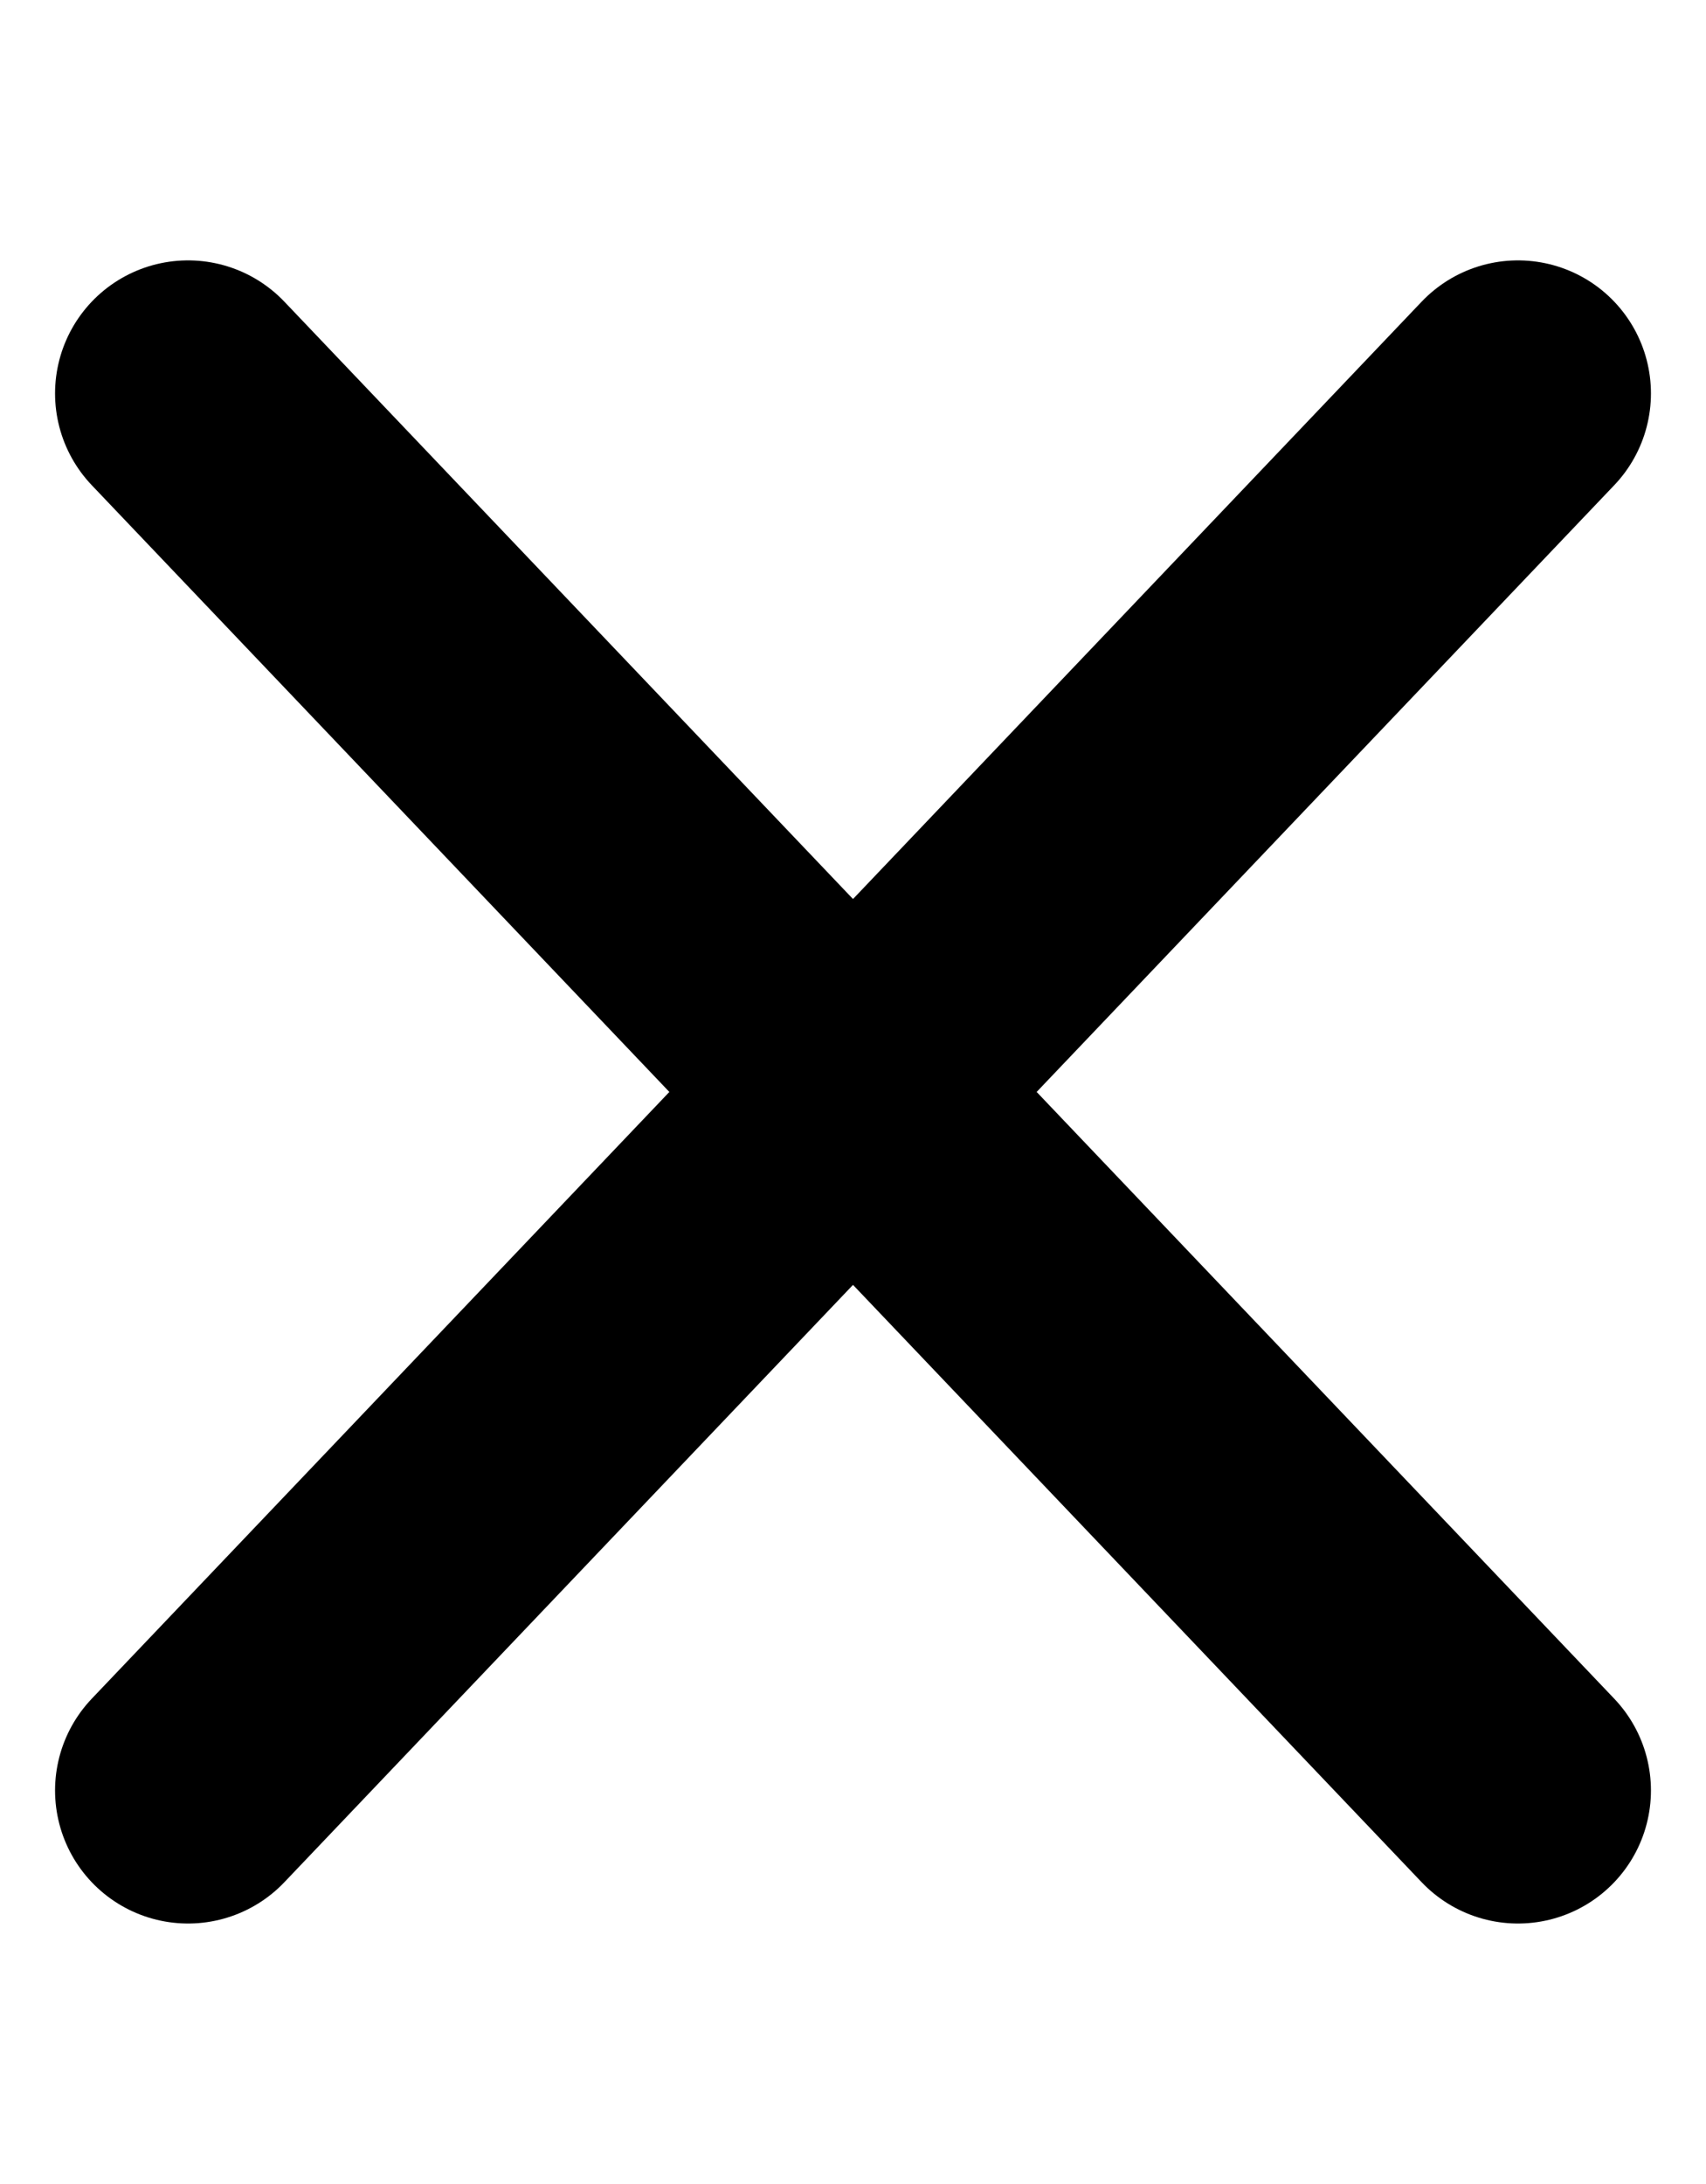
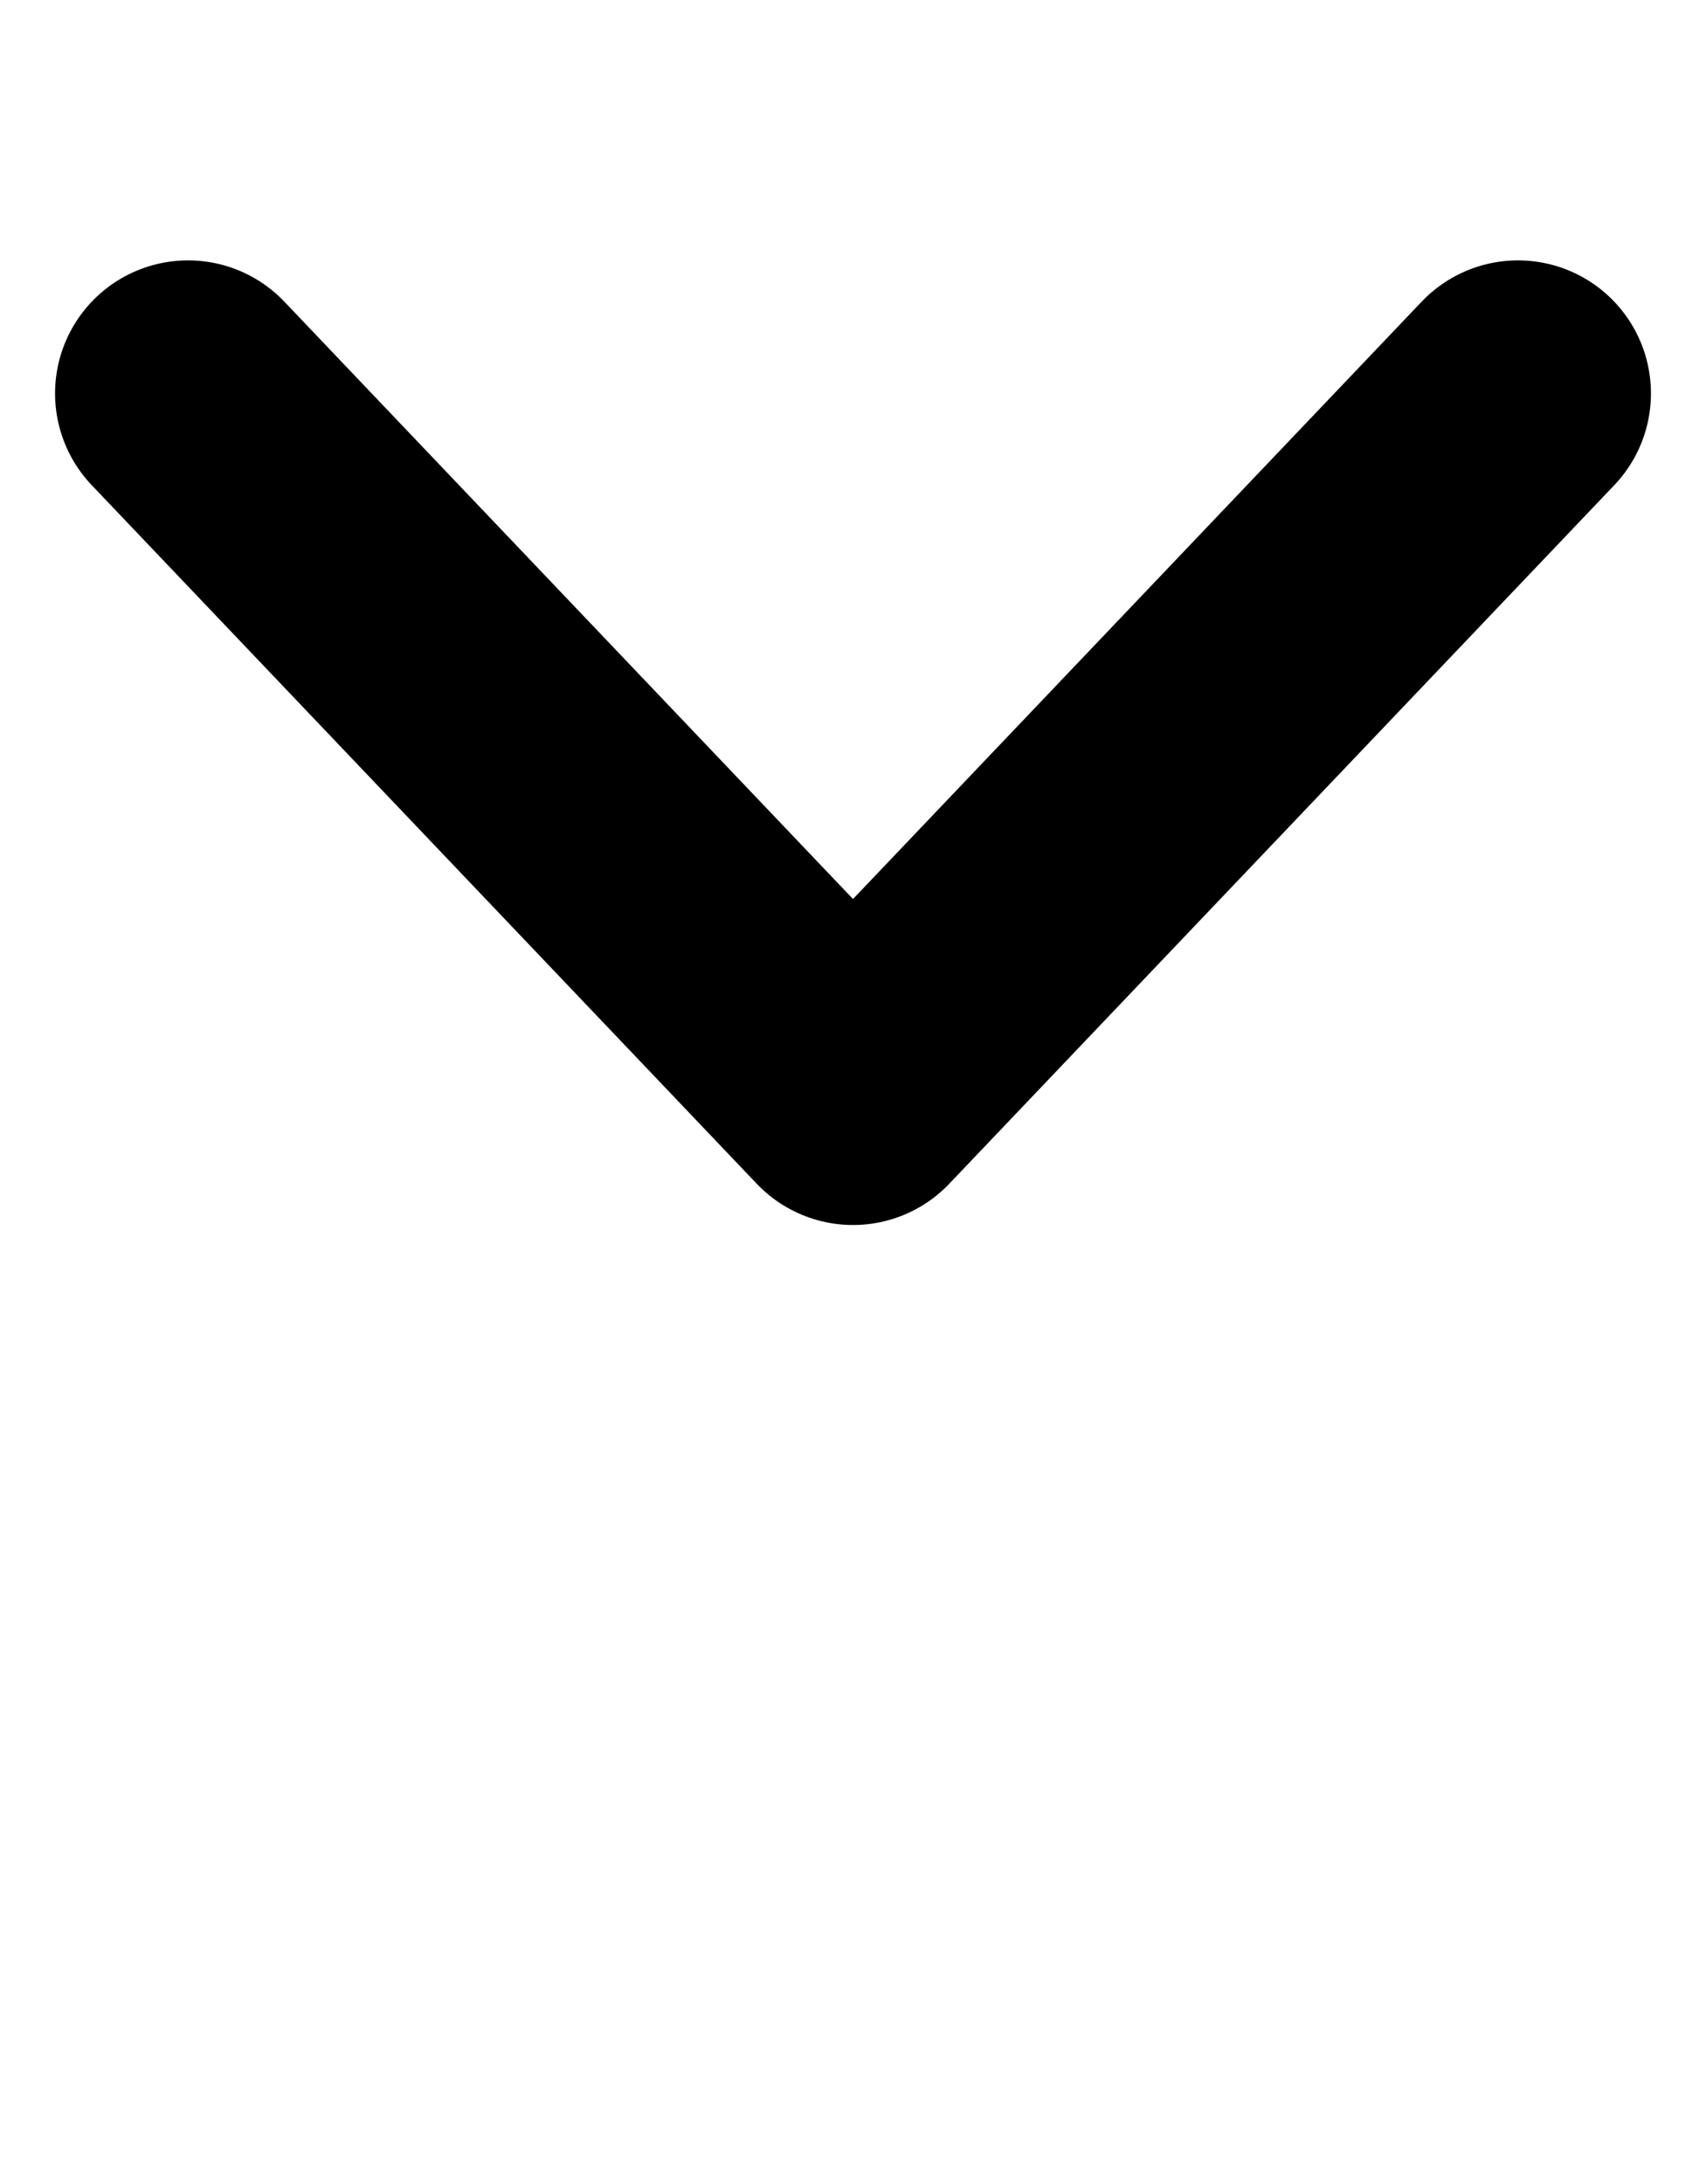
<svg xmlns="http://www.w3.org/2000/svg" aria-labelledby="iconCloseLabel" width="12.828" height="16.414" viewBox="0 0 12.828 13.328" role="img">
  <title id="iconCloseLabel">Close</title>
  <g id="Group_22" data-name="Group 22" transform="translate(-3.586 -10.336)">
    <path id="Path_12" data-name="Path 12" d="M15,11.75,10,17,5,11.75" fill="none" stroke="#000" stroke-linecap="round" stroke-linejoin="round" stroke-width="2" />
-     <path id="Path_13" data-name="Path 13" d="M5,22.25,10,17l5,5.25" fill="none" stroke="#000" stroke-linecap="round" stroke-linejoin="round" stroke-width="2" />
  </g>
</svg>